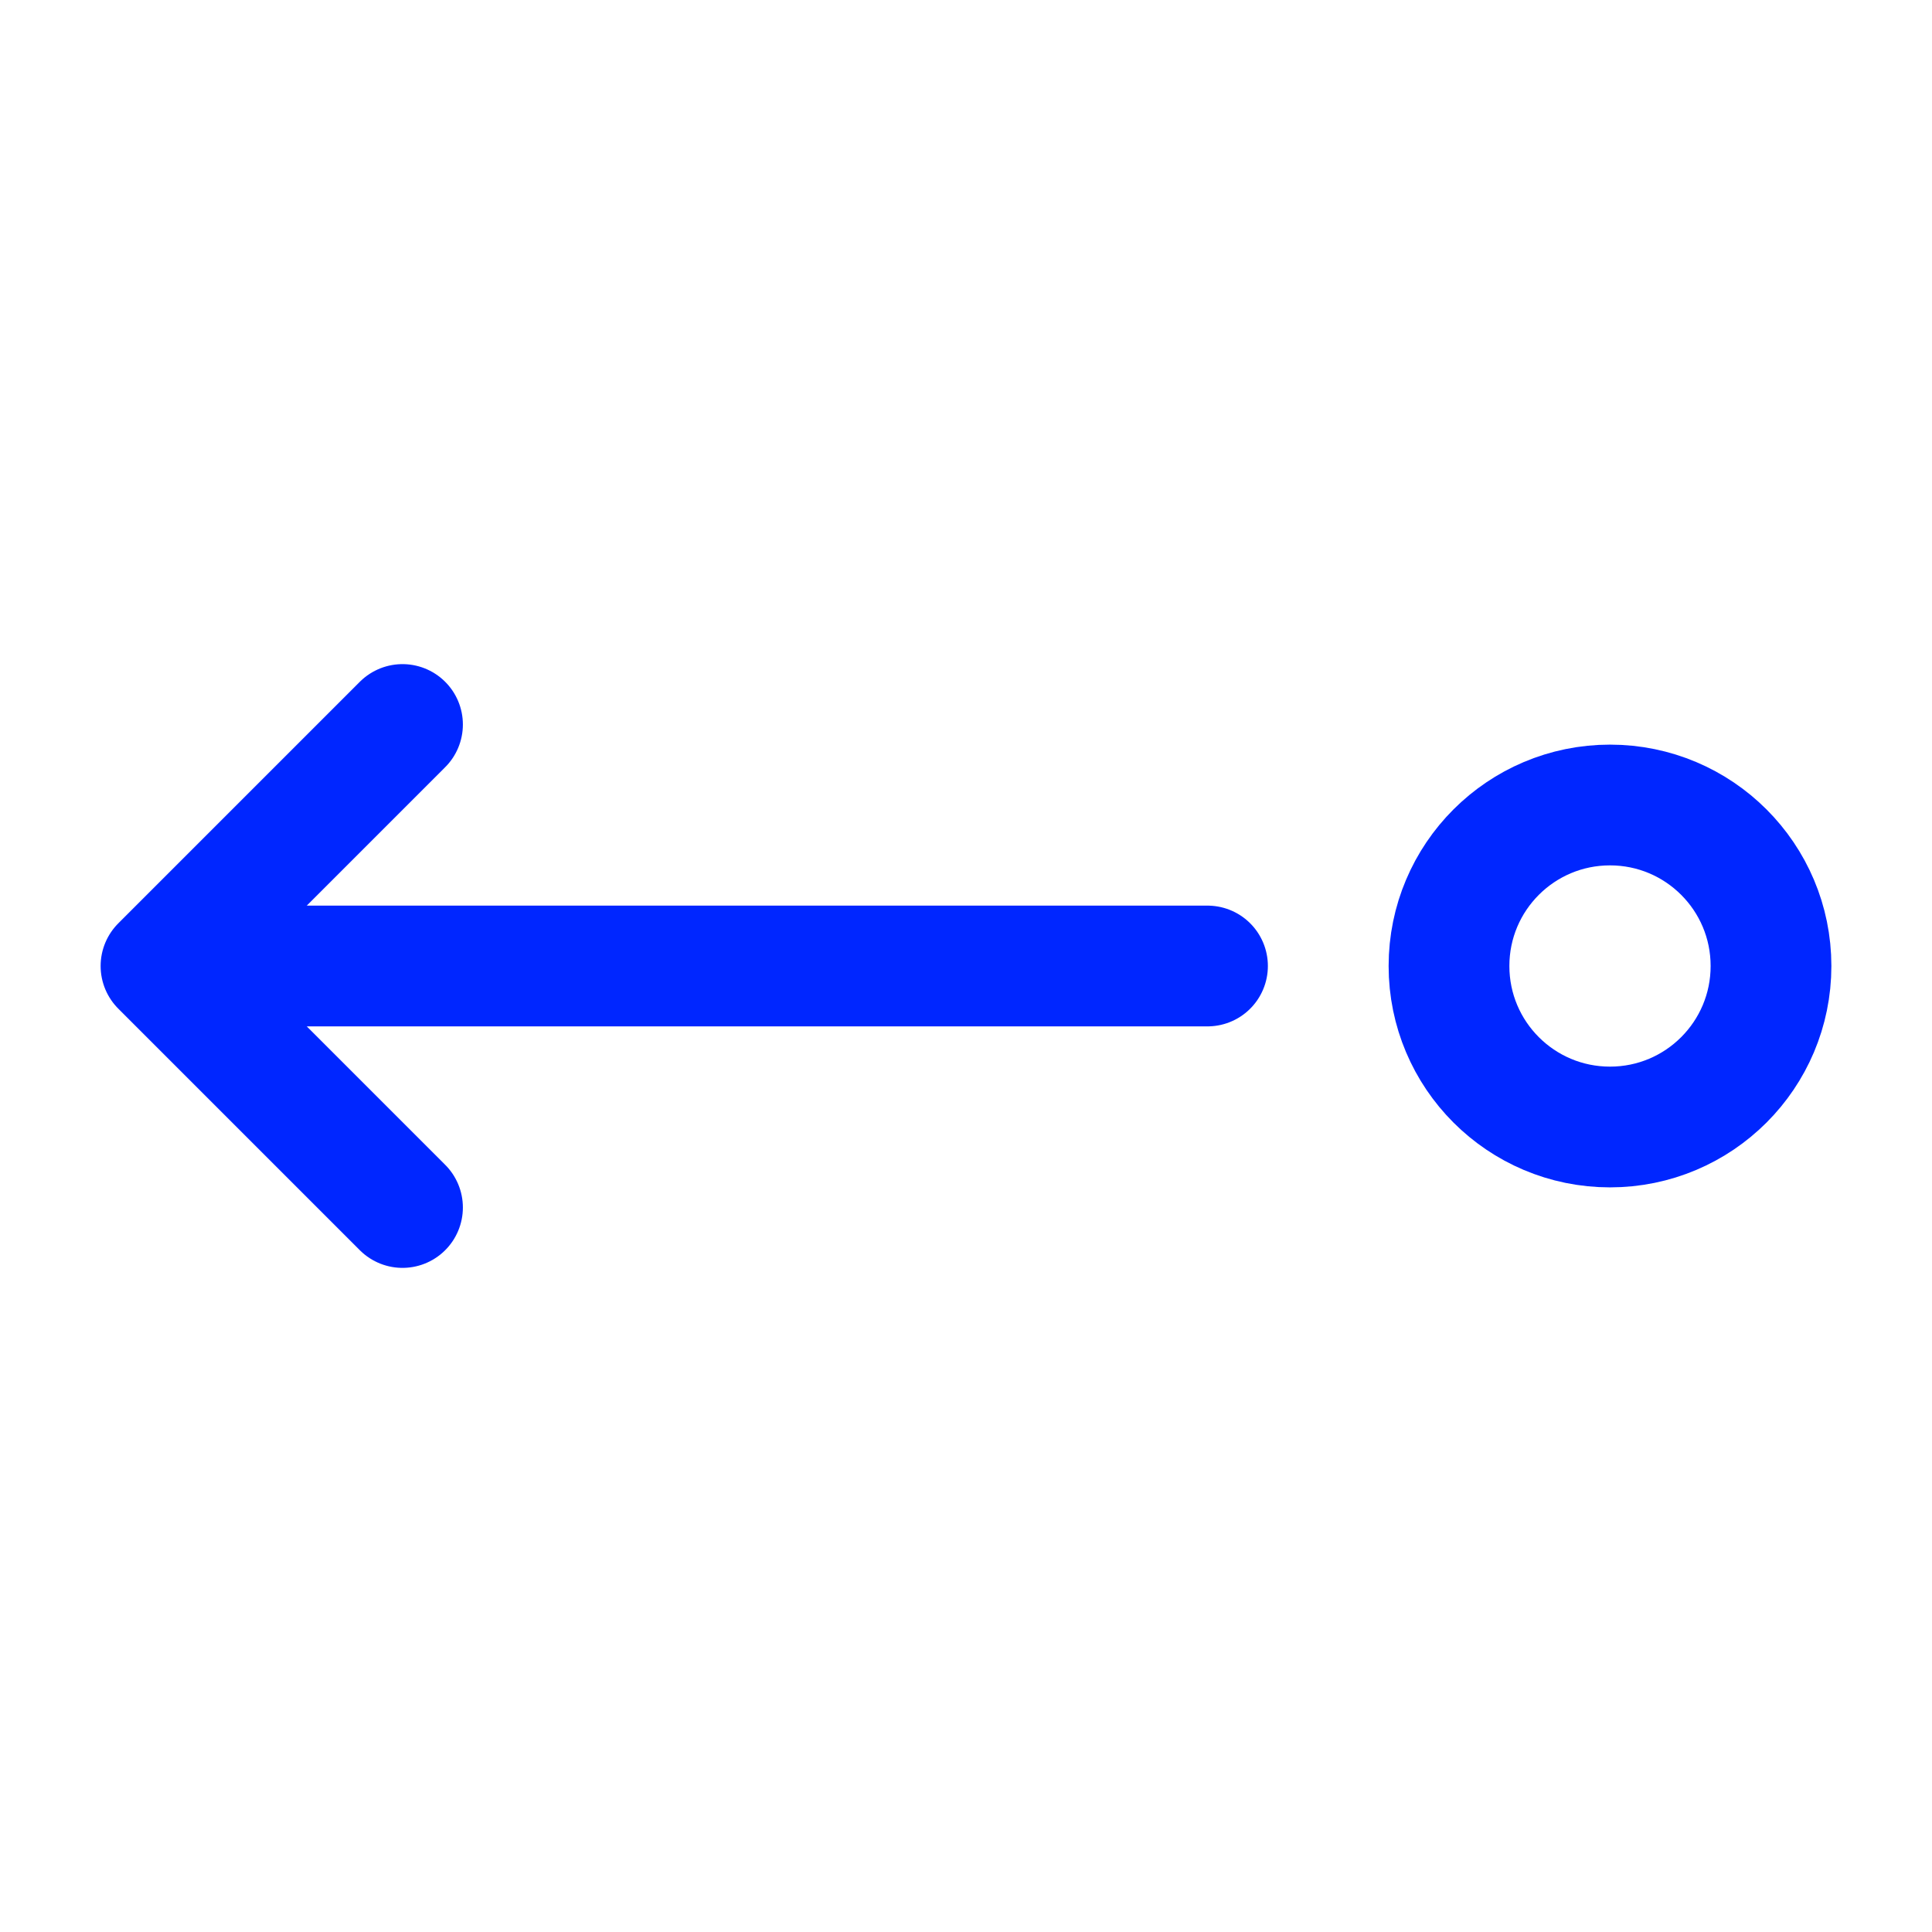
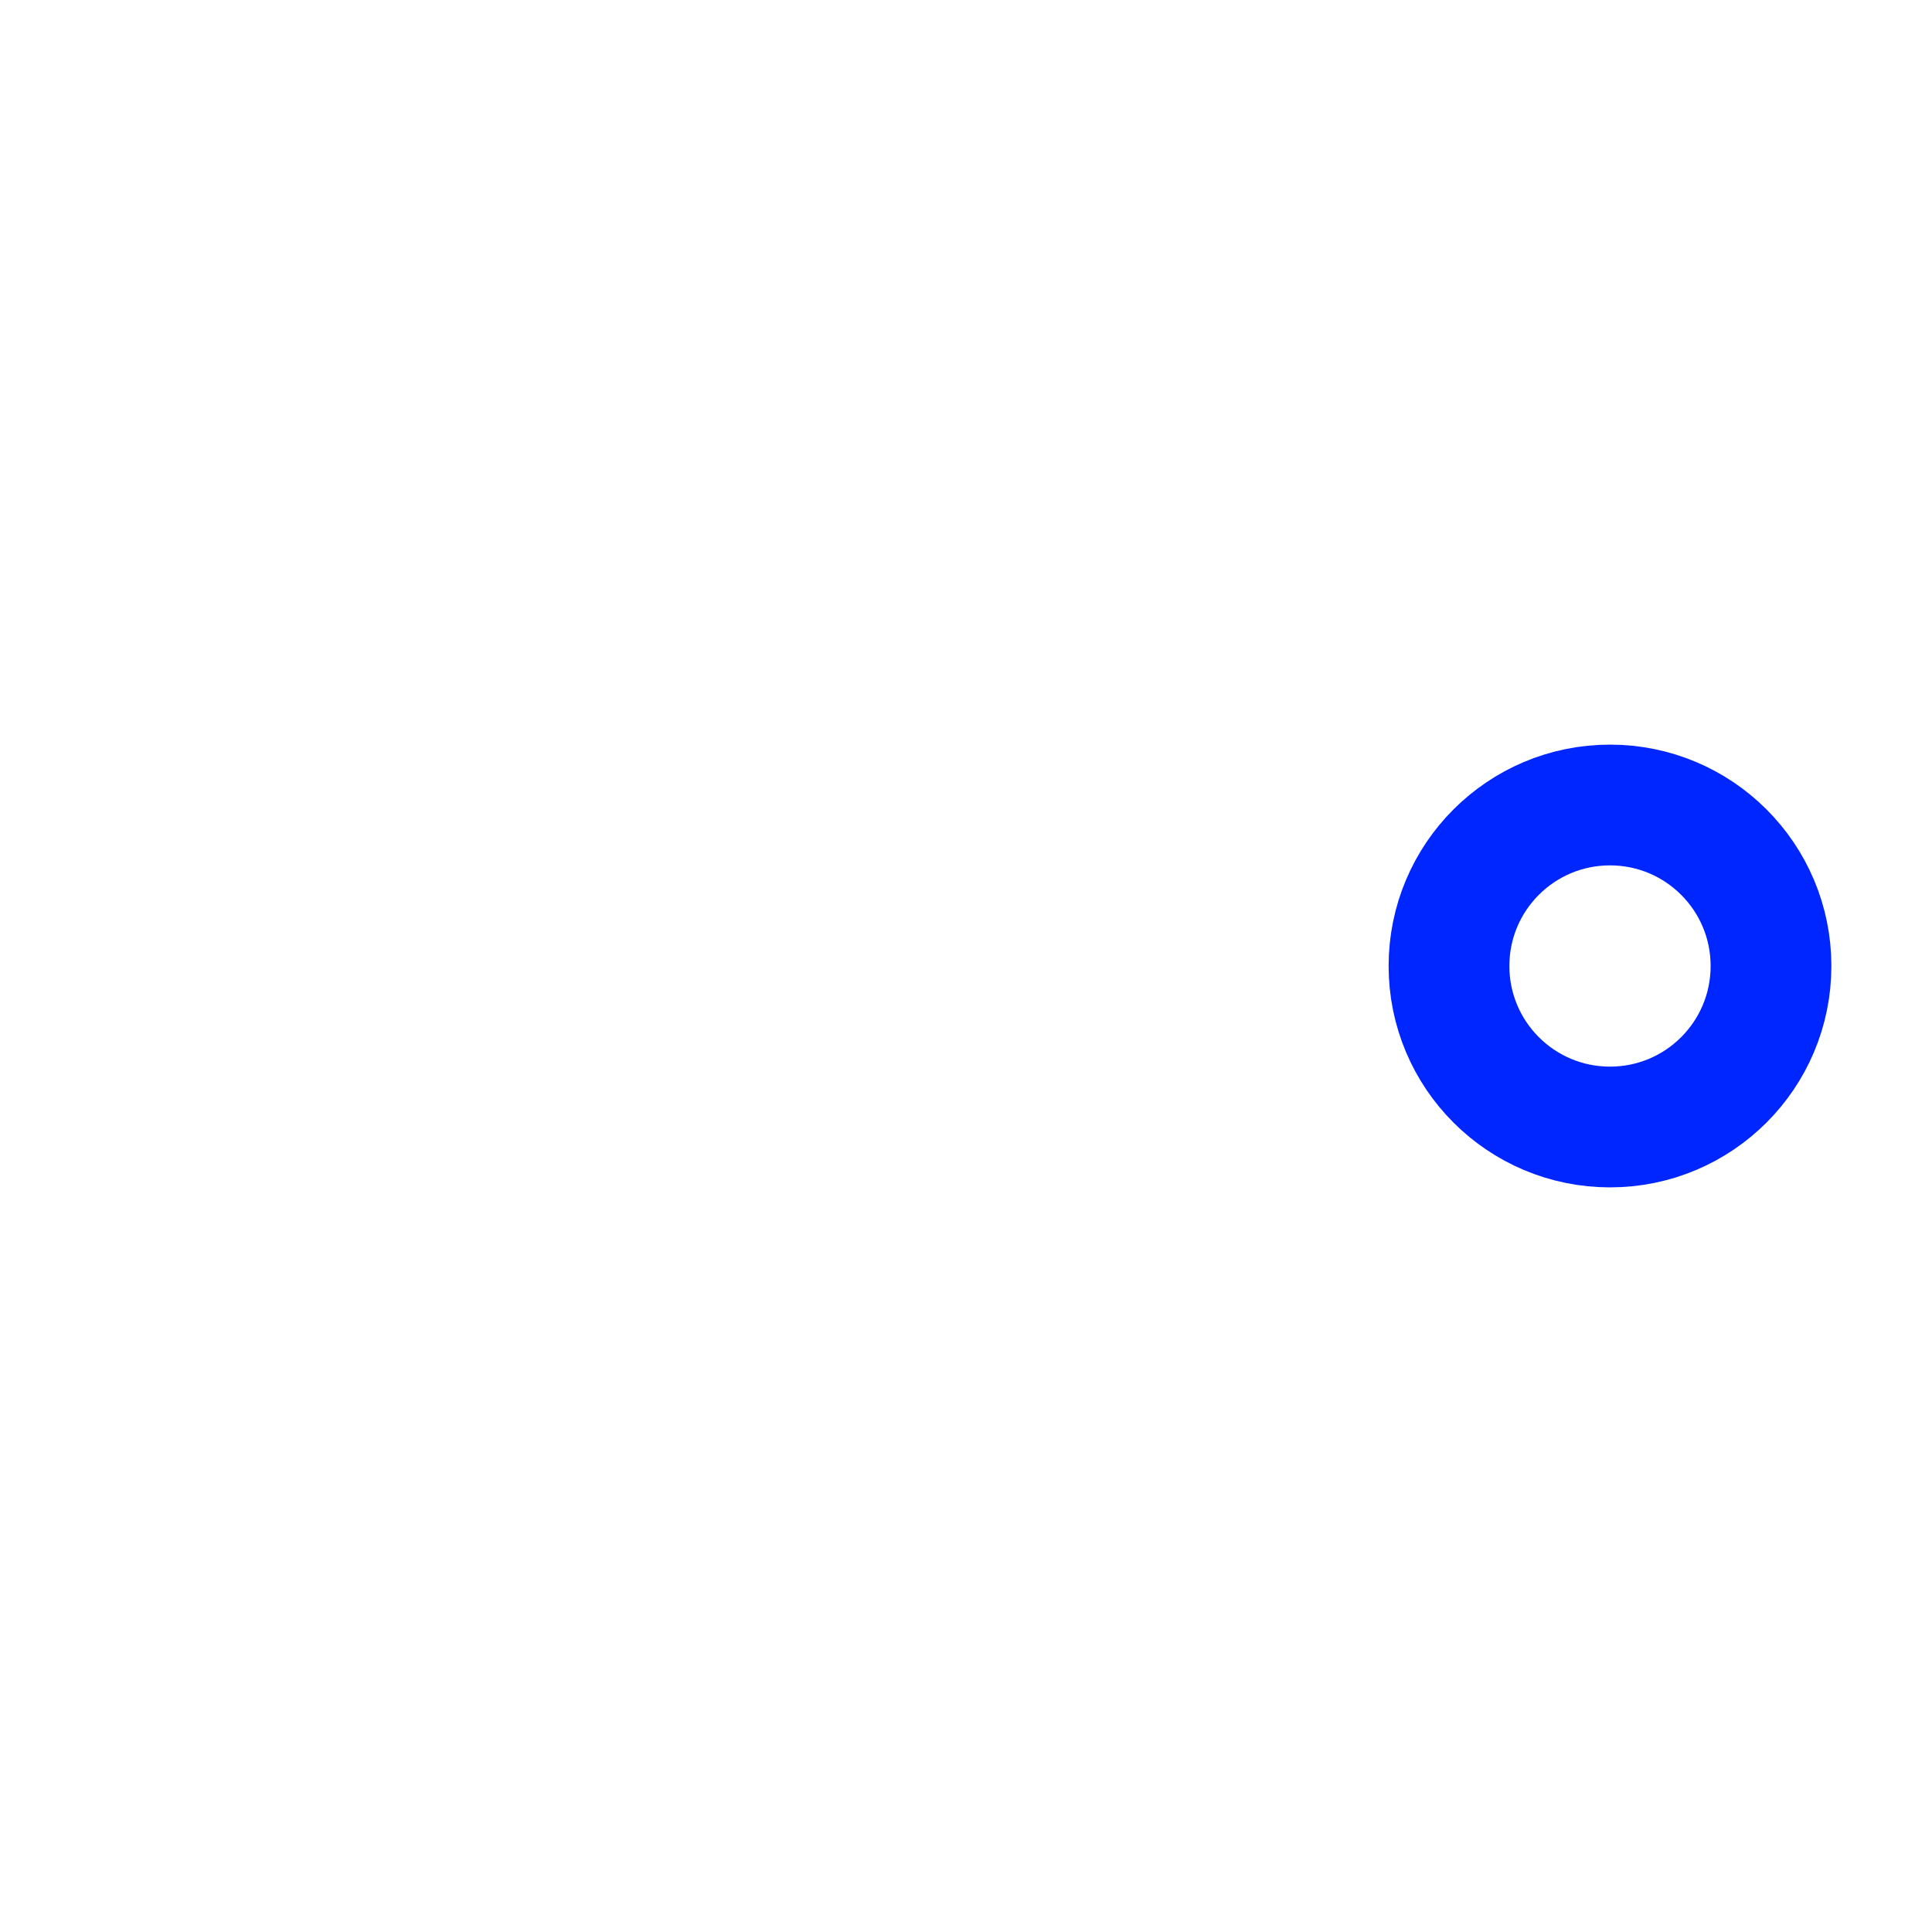
<svg xmlns="http://www.w3.org/2000/svg" stroke-width="1.5" viewBox="0 0 24 24" fill="none" color="#000000">
  <path d="M20 14C18.895 14 18 13.105 18 12C18 10.895 18.895 10 20 10C21.105 10 22 10.895 22 12C22 13.105 21.105 14 20 14Z" stroke="#0026FF" stroke-width="1.5" stroke-linecap="round" stroke-linejoin="round" />
-   <path d="M15 12H2M2 12L5 9M2 12L5 15" stroke="#0026FF" stroke-width="1.5" stroke-linecap="round" stroke-linejoin="round" />
</svg>